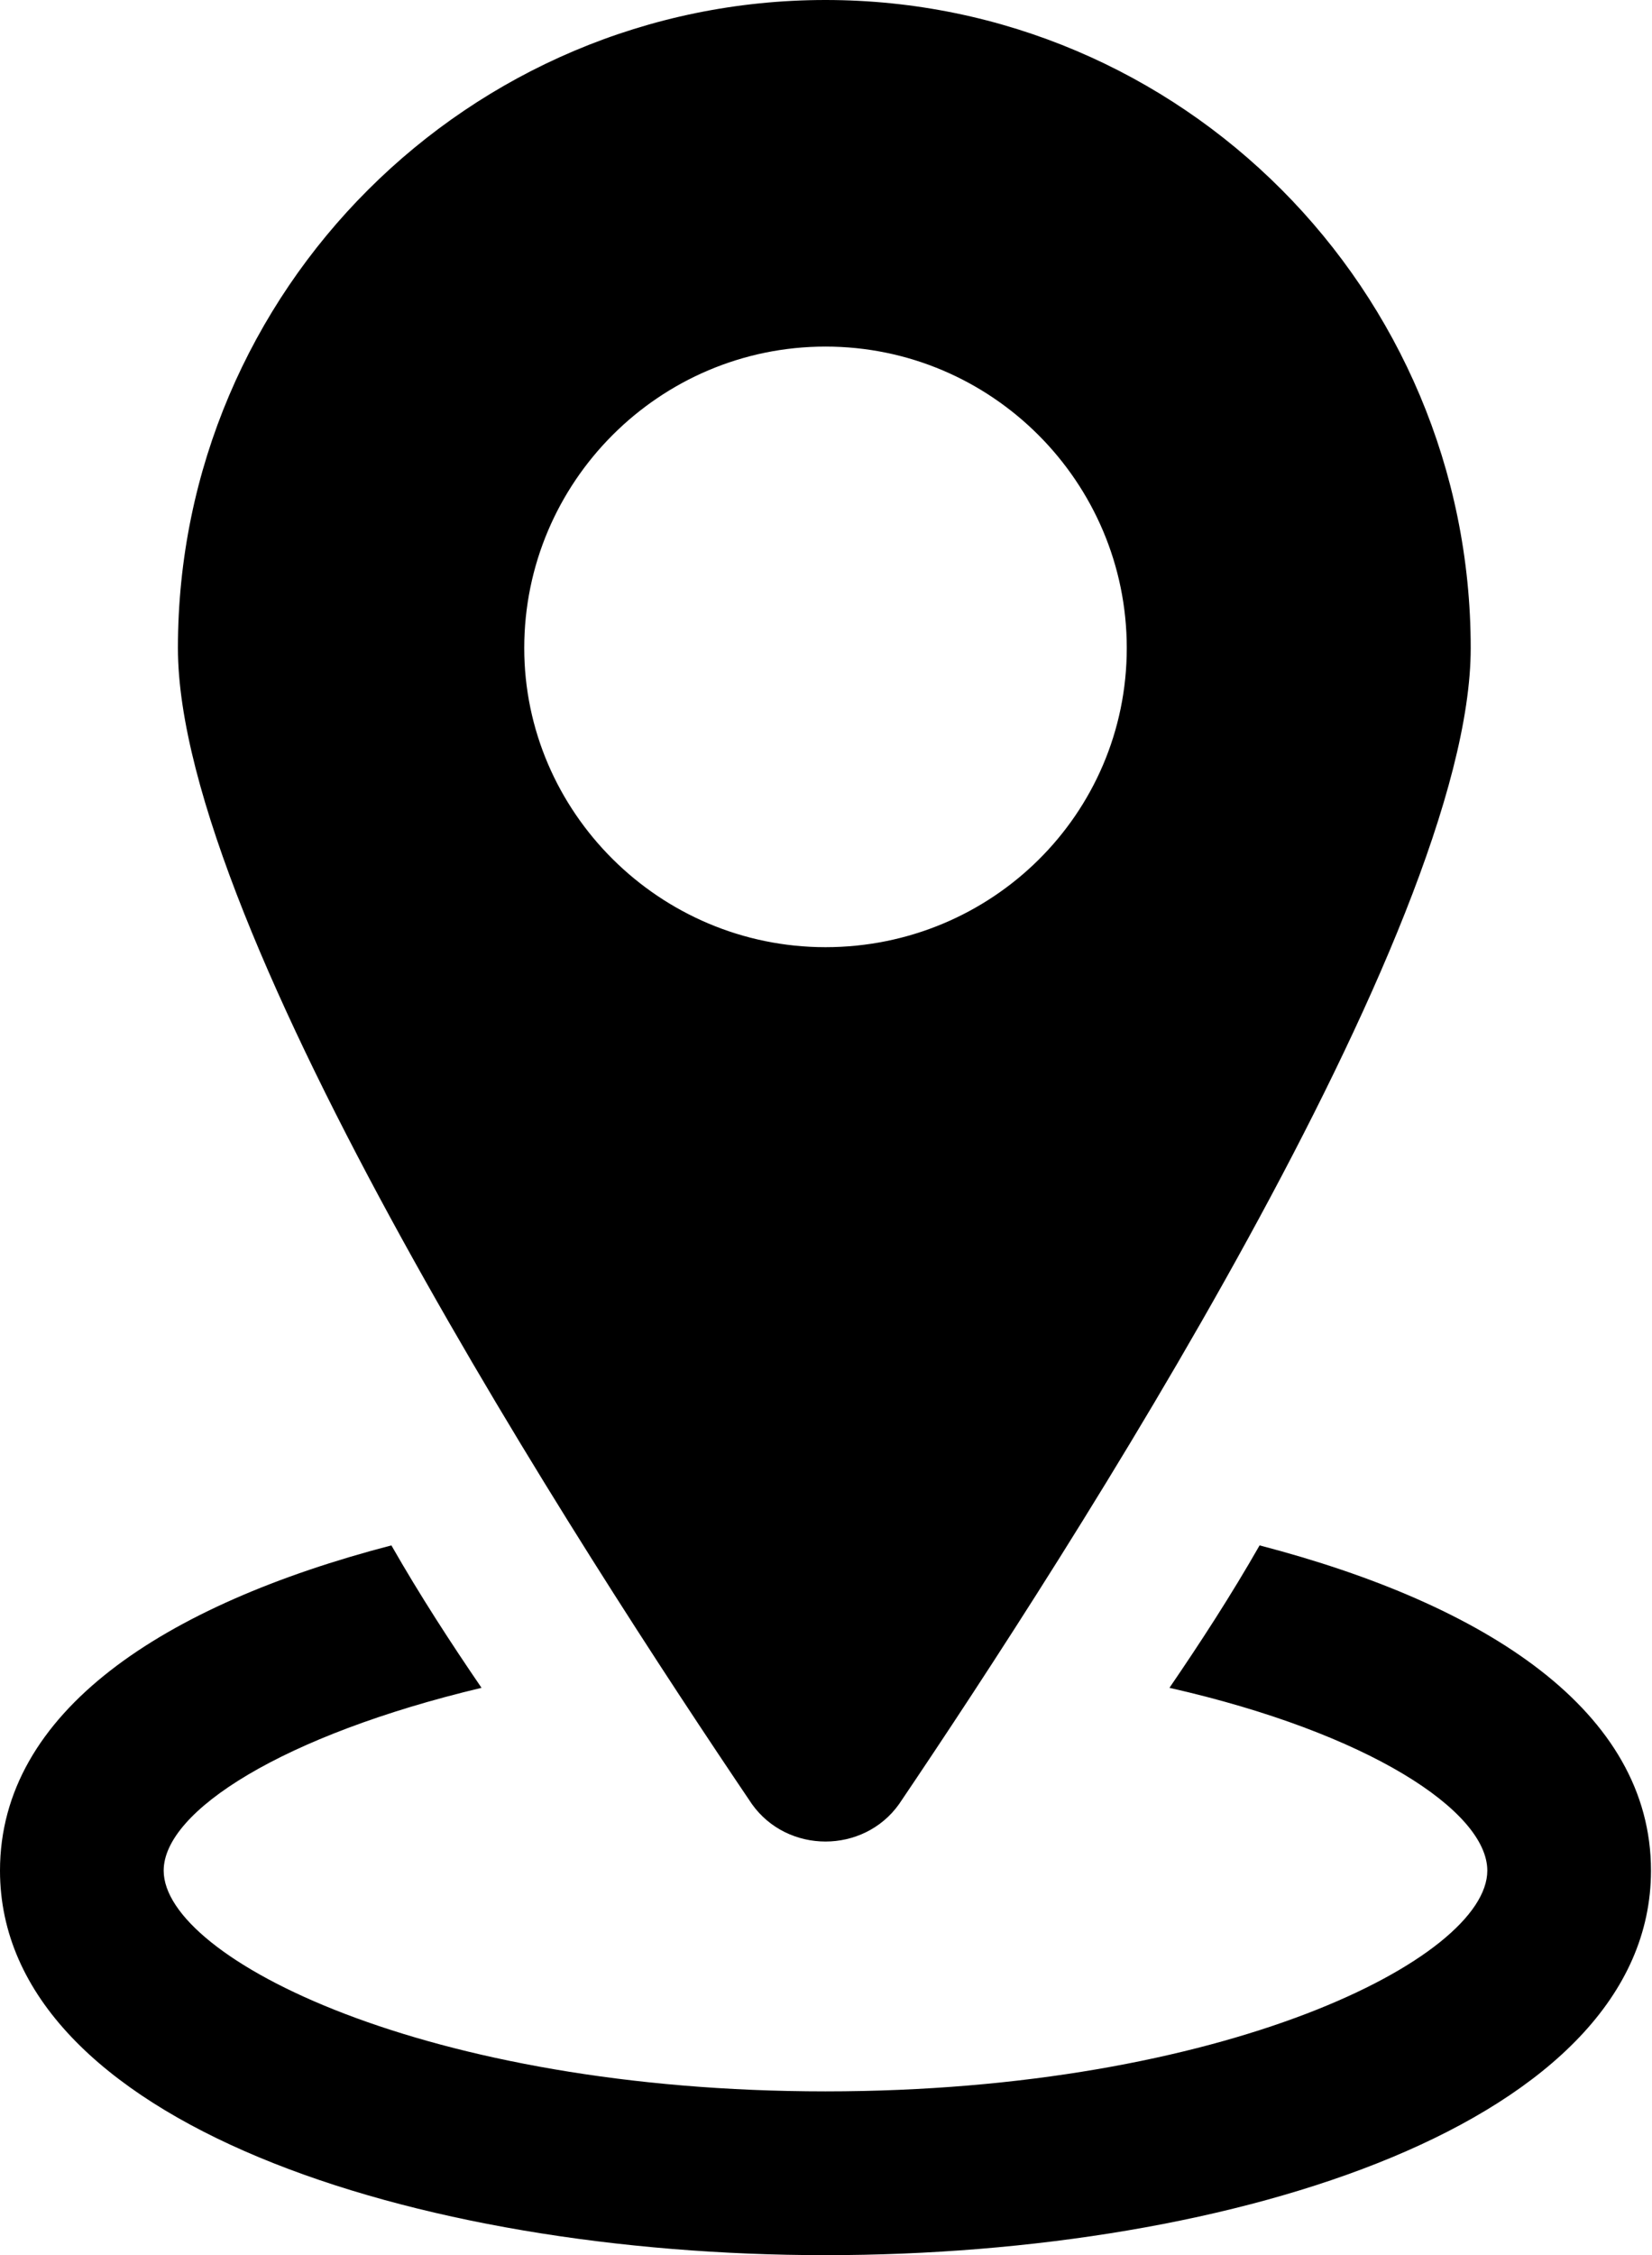
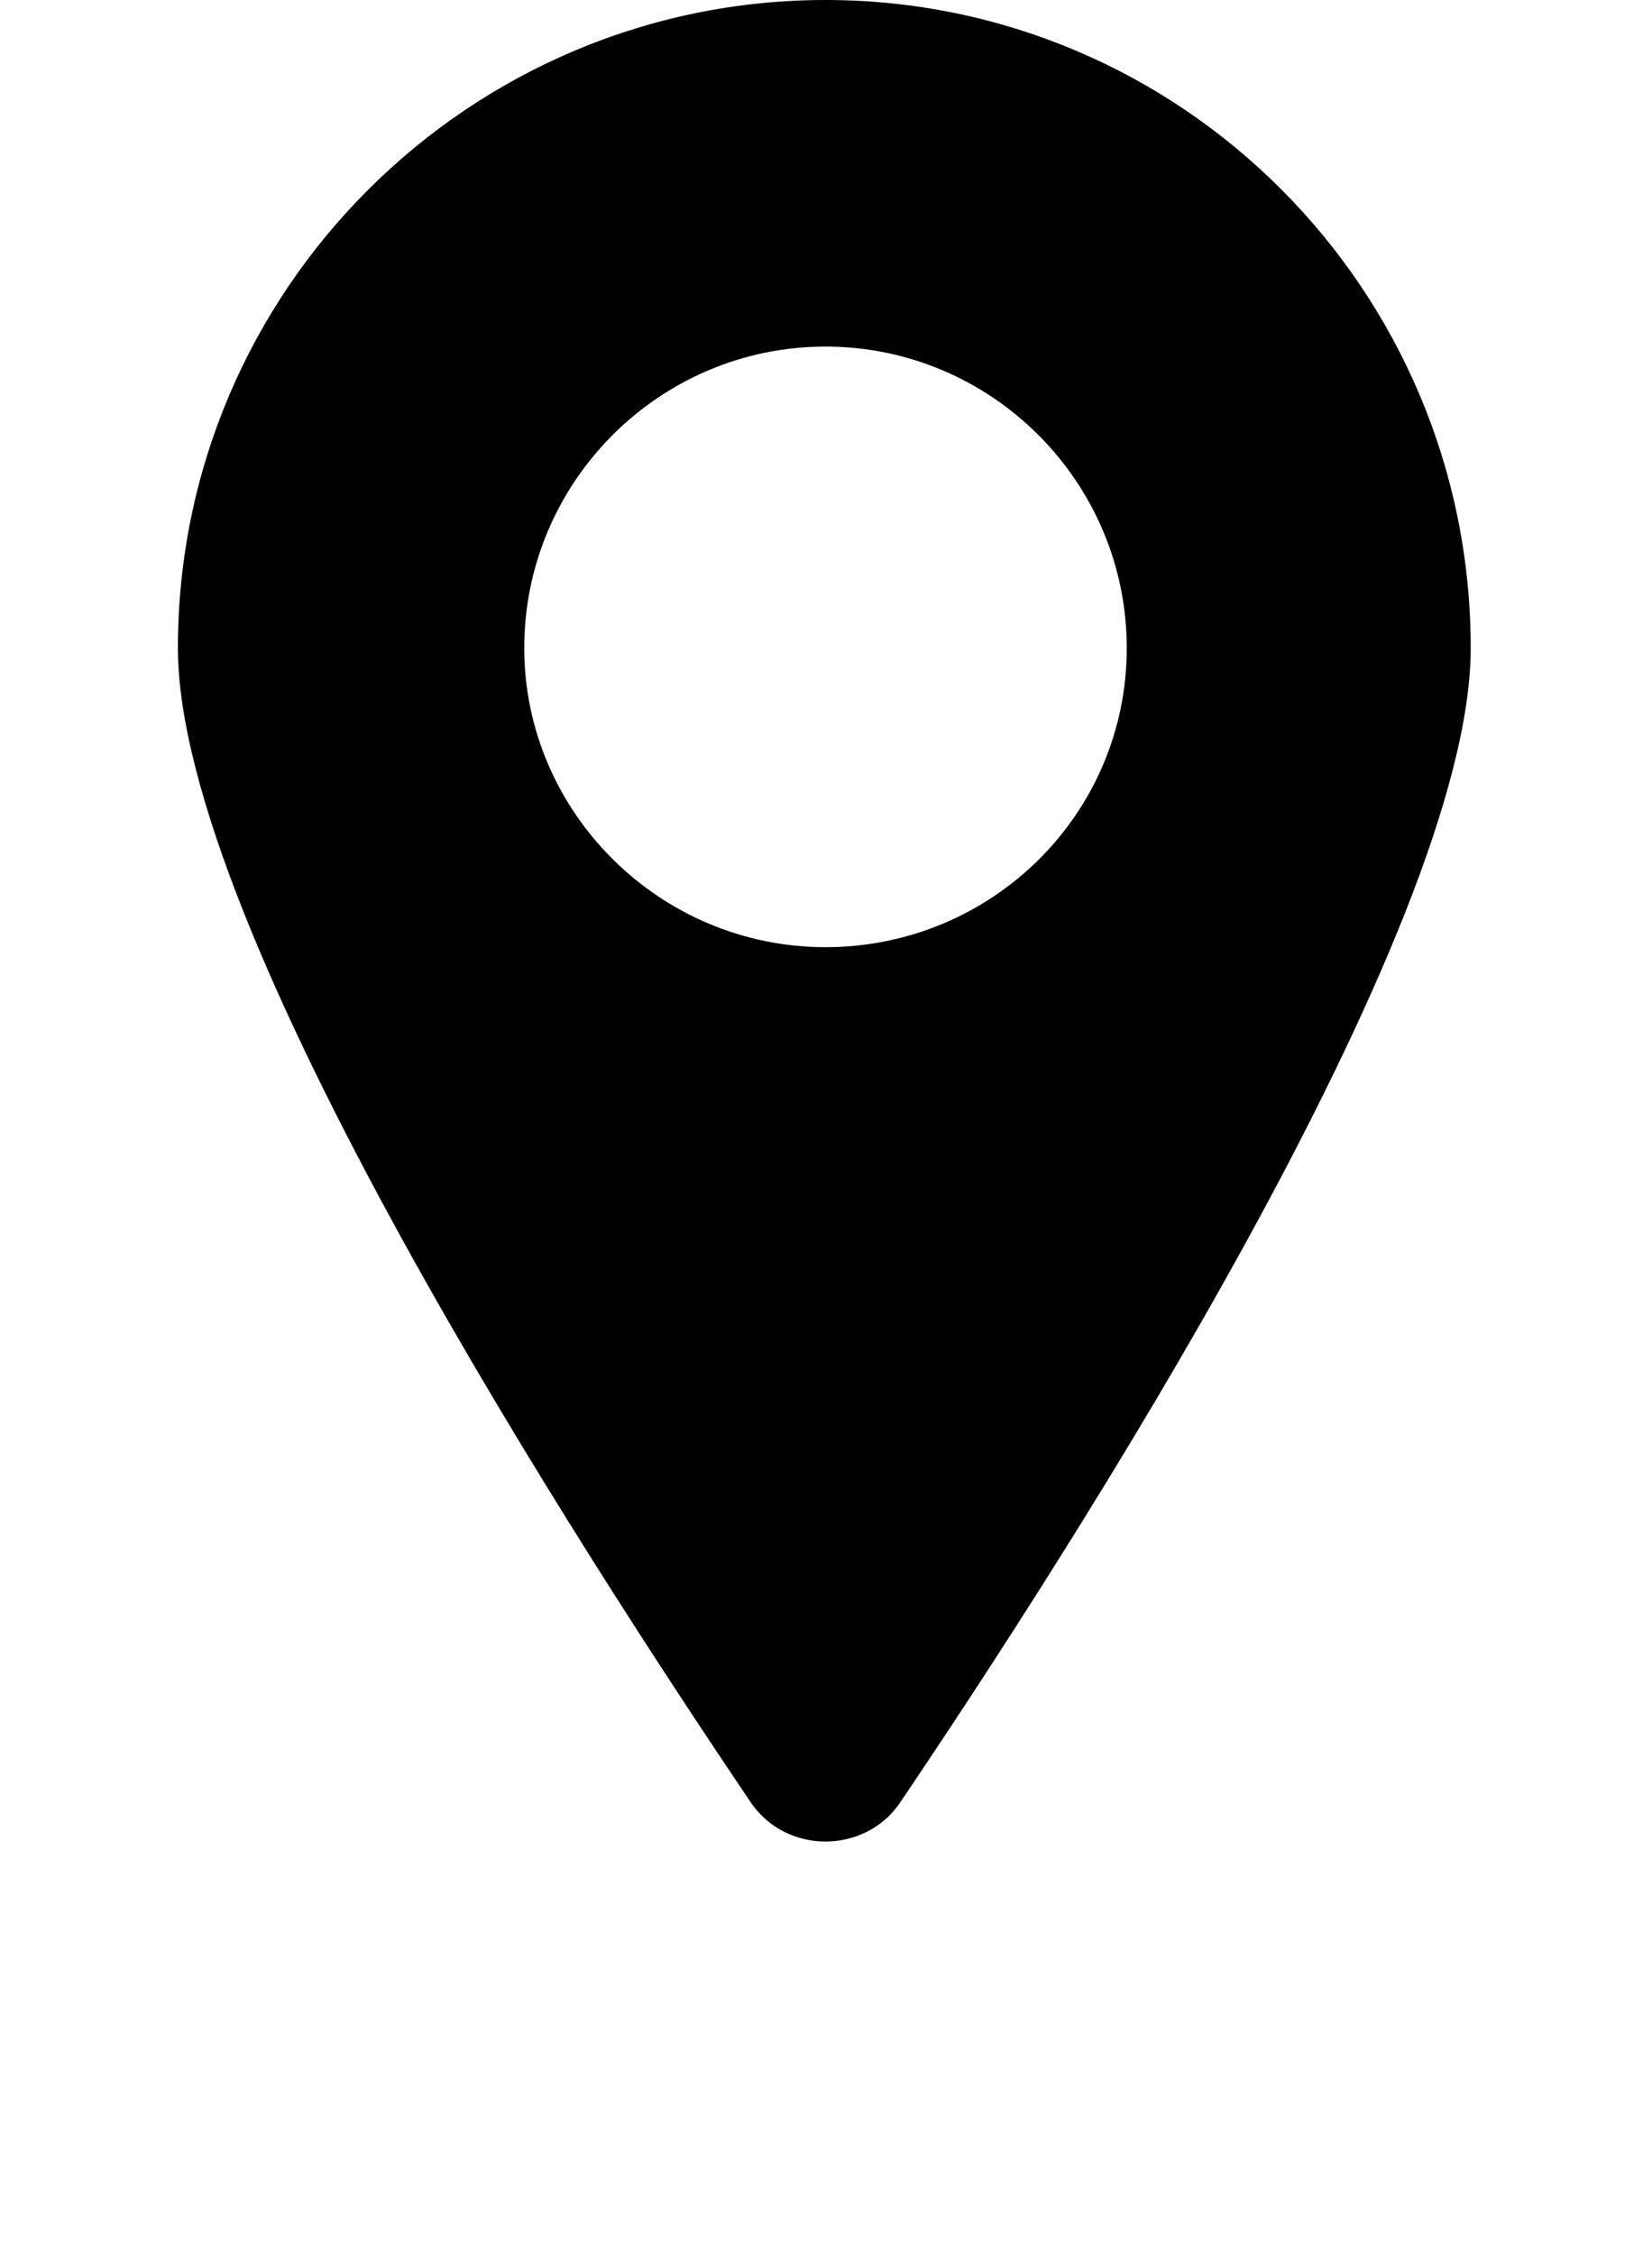
<svg xmlns="http://www.w3.org/2000/svg" width="390" height="532" viewBox="0 0 390 532" fill="none">
-   <path d="M297.362 364.56C290.643 376.322 283.362 387.521 276.081 398.162C323.12 408.803 351.12 427.283 351.12 441.283C351.12 462.002 288.96 493.361 194.88 493.361C100.8 493.361 38.64 462.002 38.64 441.283C38.64 427.283 66.64 409.361 113.679 398.162C106.398 387.521 99.12 376.322 92.398 364.56C38.636 378.56 0 403.759 0 441.279C0 500.638 98 531.998 194.88 531.998C291.76 531.998 389.76 500.639 389.76 441.279C389.76 403.763 351.119 378.56 297.362 364.56Z" fill="black" />
  <path d="M212.242 425.6C252.004 366.799 347.202 219.52 347.202 152.88C347.202 68.321 278.882 0 194.882 0C110.882 0 42.002 68.32 42.002 152.88C42.002 219.521 137.764 366.8 177.522 425.6C185.92 437.362 203.842 437.362 212.241 425.604L212.242 425.6ZM123.762 152.88C123.762 113.681 155.684 81.759 194.883 81.759C234.082 81.759 266.004 113.681 266.004 152.88C266.004 192.079 234.082 223.442 194.883 223.442C155.684 223.442 123.762 191.52 123.762 152.88Z" fill="black" />
</svg>